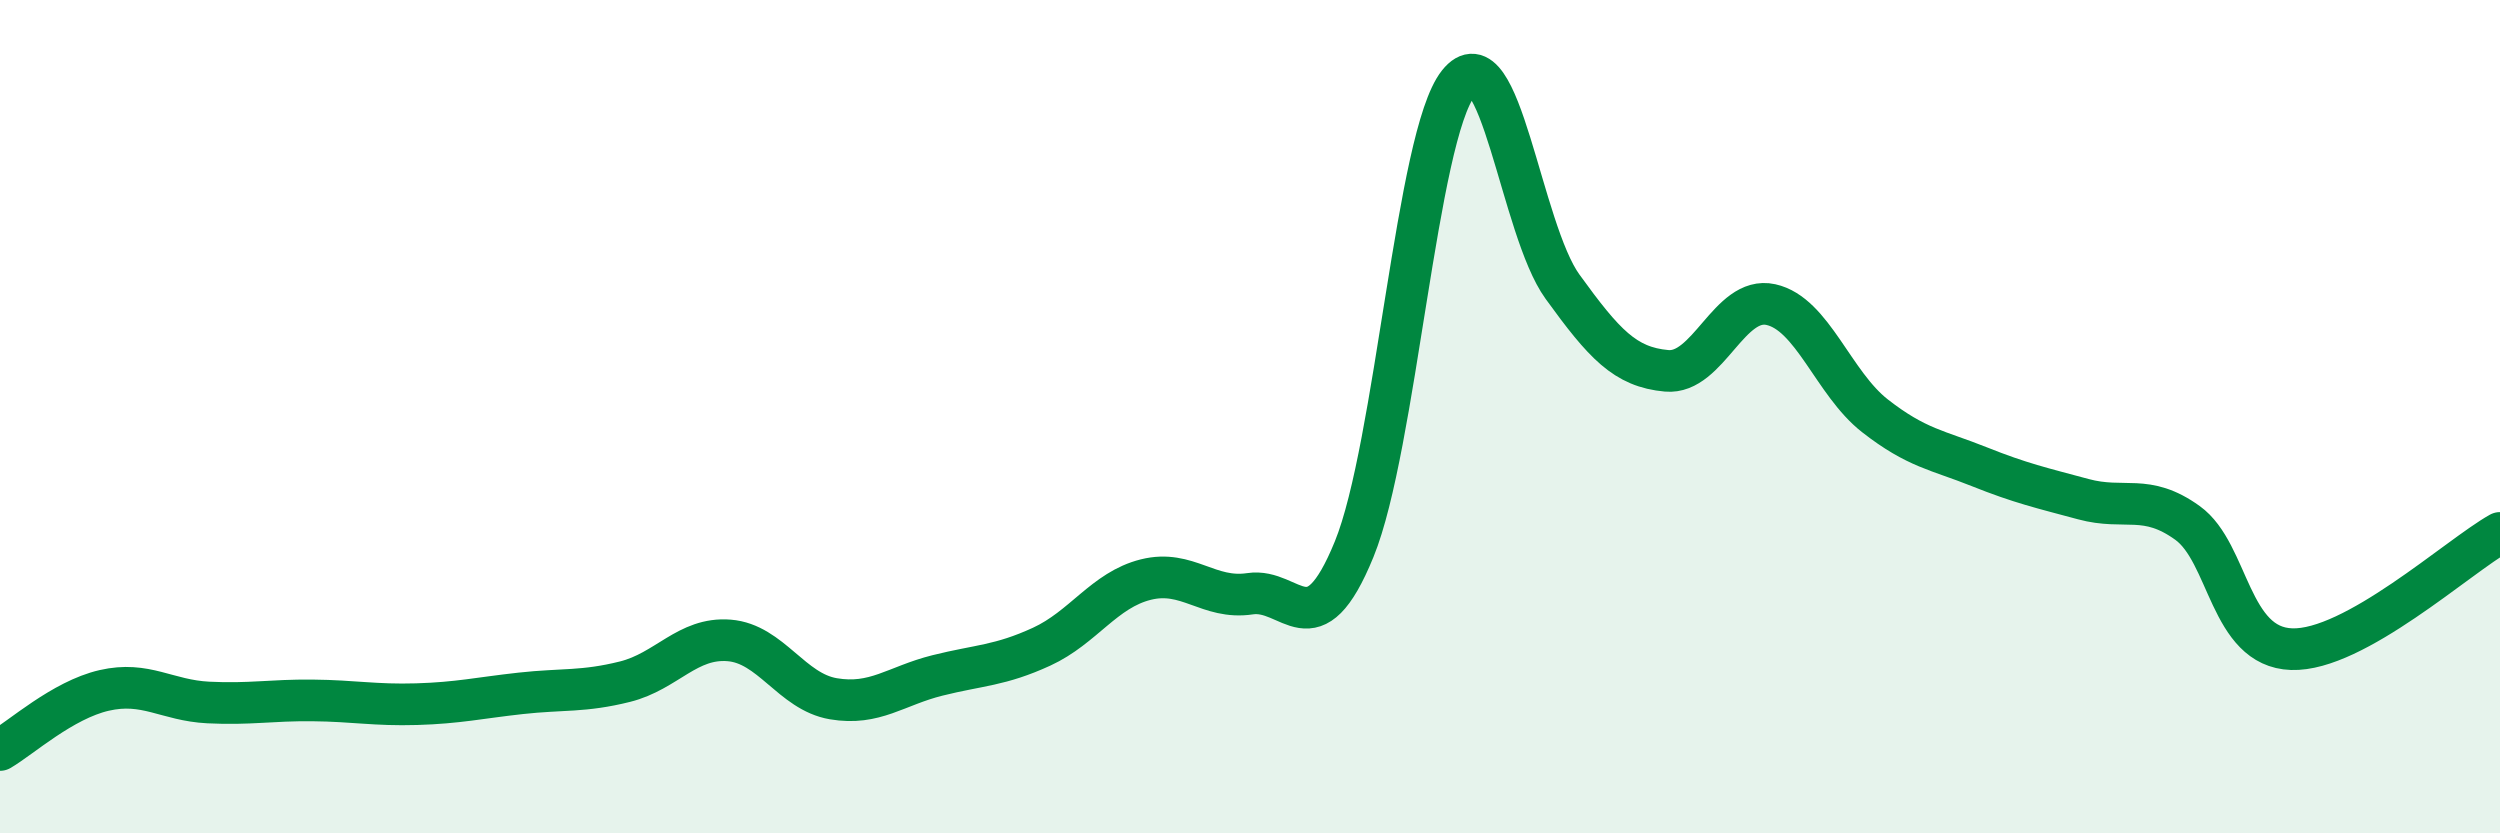
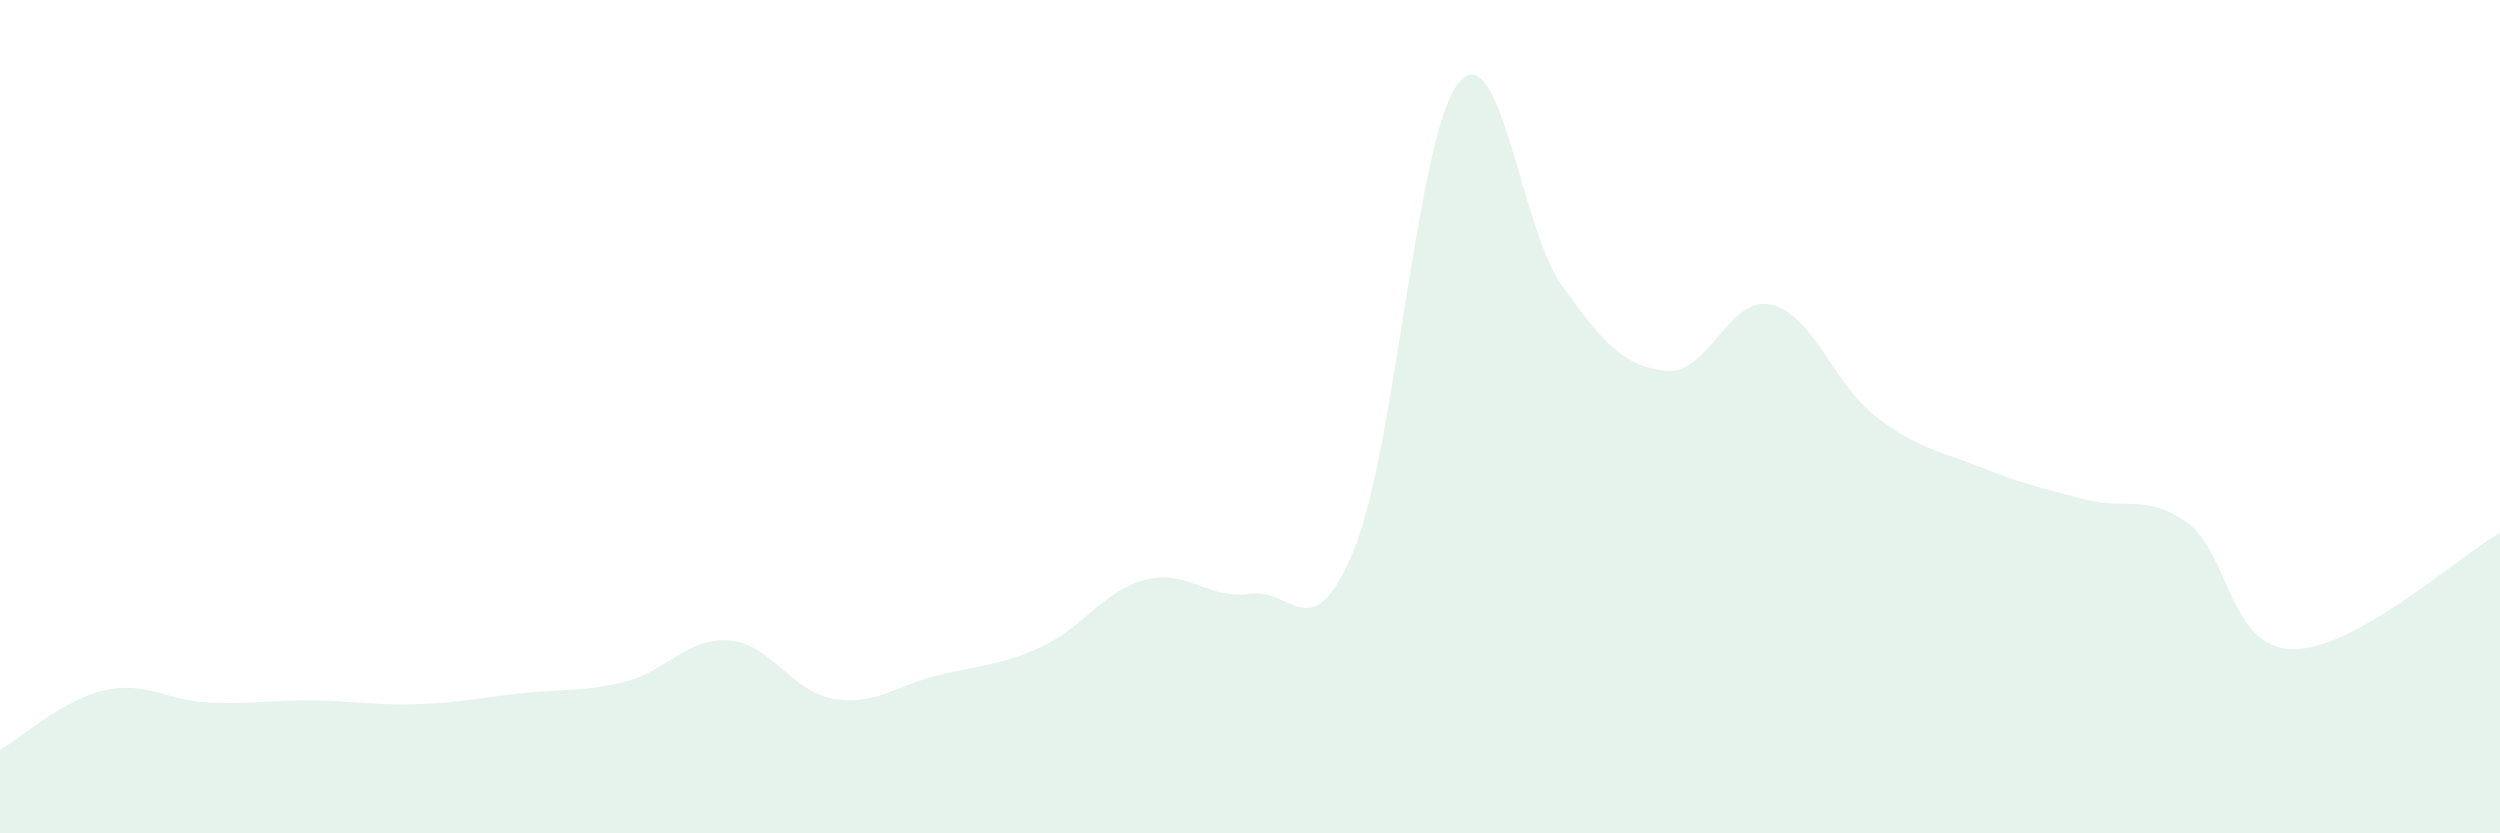
<svg xmlns="http://www.w3.org/2000/svg" width="60" height="20" viewBox="0 0 60 20">
  <path d="M 0,18 C 0.5,17.71 1.5,16.8 2.5,16.57 C 3.5,16.34 4,16.81 5,16.86 C 6,16.91 6.5,16.8 7.5,16.81 C 8.5,16.82 9,16.93 10,16.9 C 11,16.87 11.5,16.75 12.5,16.64 C 13.5,16.53 14,16.61 15,16.36 C 16,16.11 16.5,15.29 17.5,15.37 C 18.5,15.45 19,16.6 20,16.77 C 21,16.94 21.5,16.46 22.5,16.21 C 23.5,15.96 24,15.98 25,15.52 C 26,15.06 26.5,14.16 27.5,13.91 C 28.5,13.66 29,14.4 30,14.25 C 31,14.1 31.5,15.63 32.5,13.18 C 33.5,10.73 34,3.26 35,2 C 36,0.74 36.5,5.5 37.5,6.88 C 38.5,8.26 39,8.81 40,8.9 C 41,8.99 41.5,7.09 42.5,7.31 C 43.5,7.53 44,9.2 45,9.98 C 46,10.76 46.5,10.8 47.5,11.2 C 48.5,11.6 49,11.71 50,11.98 C 51,12.25 51.5,11.83 52.5,12.55 C 53.5,13.27 53.5,15.53 55,15.58 C 56.5,15.63 59,13.35 60,12.79L60 20L0 20Z" fill="#008740" opacity="0.1" stroke-linecap="round" stroke-linejoin="round" />
-   <path d="M 0,18 C 0.5,17.71 1.5,16.8 2.5,16.57 C 3.5,16.34 4,16.81 5,16.86 C 6,16.91 6.5,16.8 7.5,16.81 C 8.5,16.82 9,16.93 10,16.9 C 11,16.87 11.5,16.75 12.5,16.64 C 13.5,16.53 14,16.61 15,16.36 C 16,16.11 16.5,15.29 17.5,15.37 C 18.5,15.45 19,16.6 20,16.77 C 21,16.94 21.5,16.46 22.5,16.21 C 23.5,15.96 24,15.98 25,15.52 C 26,15.06 26.5,14.16 27.5,13.91 C 28.5,13.66 29,14.4 30,14.25 C 31,14.1 31.5,15.63 32.5,13.18 C 33.5,10.73 34,3.26 35,2 C 36,0.74 36.5,5.5 37.5,6.88 C 38.5,8.26 39,8.81 40,8.9 C 41,8.99 41.5,7.09 42.5,7.31 C 43.5,7.53 44,9.2 45,9.98 C 46,10.76 46.5,10.8 47.5,11.2 C 48.5,11.6 49,11.71 50,11.98 C 51,12.25 51.5,11.83 52.5,12.55 C 53.5,13.27 53.5,15.53 55,15.58 C 56.5,15.63 59,13.35 60,12.79" stroke="#008740" stroke-width="1" fill="none" stroke-linecap="round" stroke-linejoin="round" />
</svg>